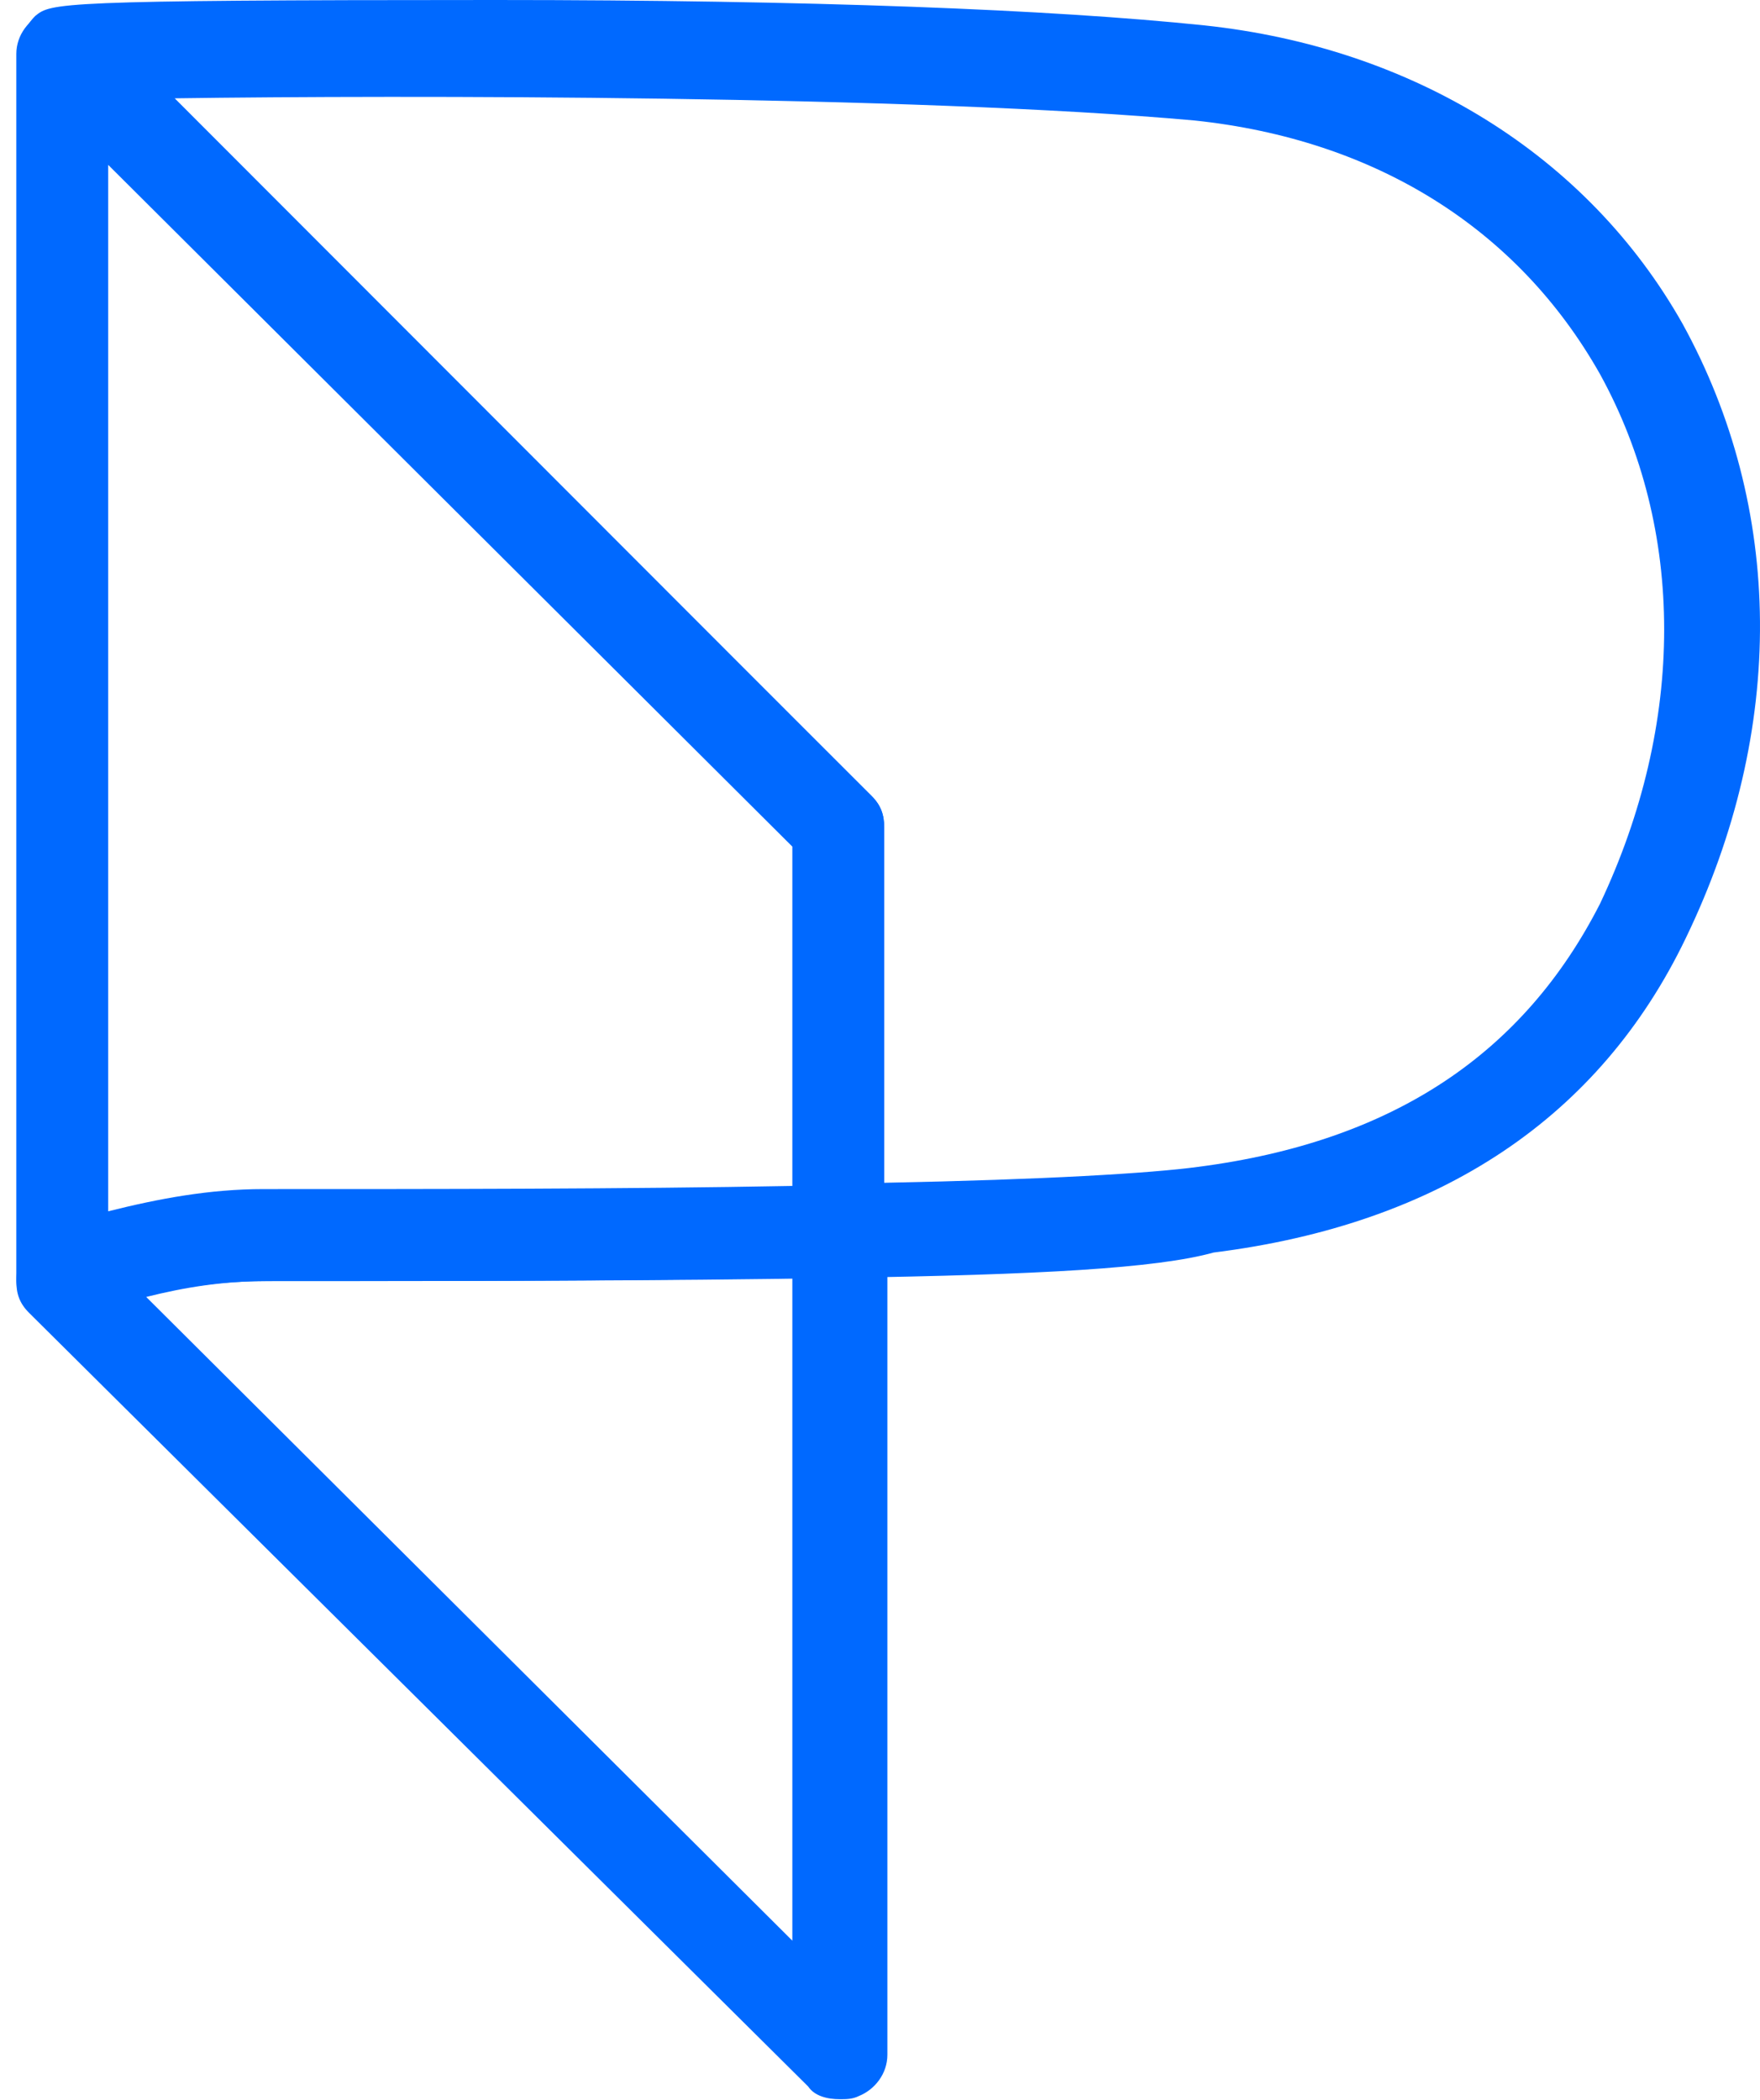
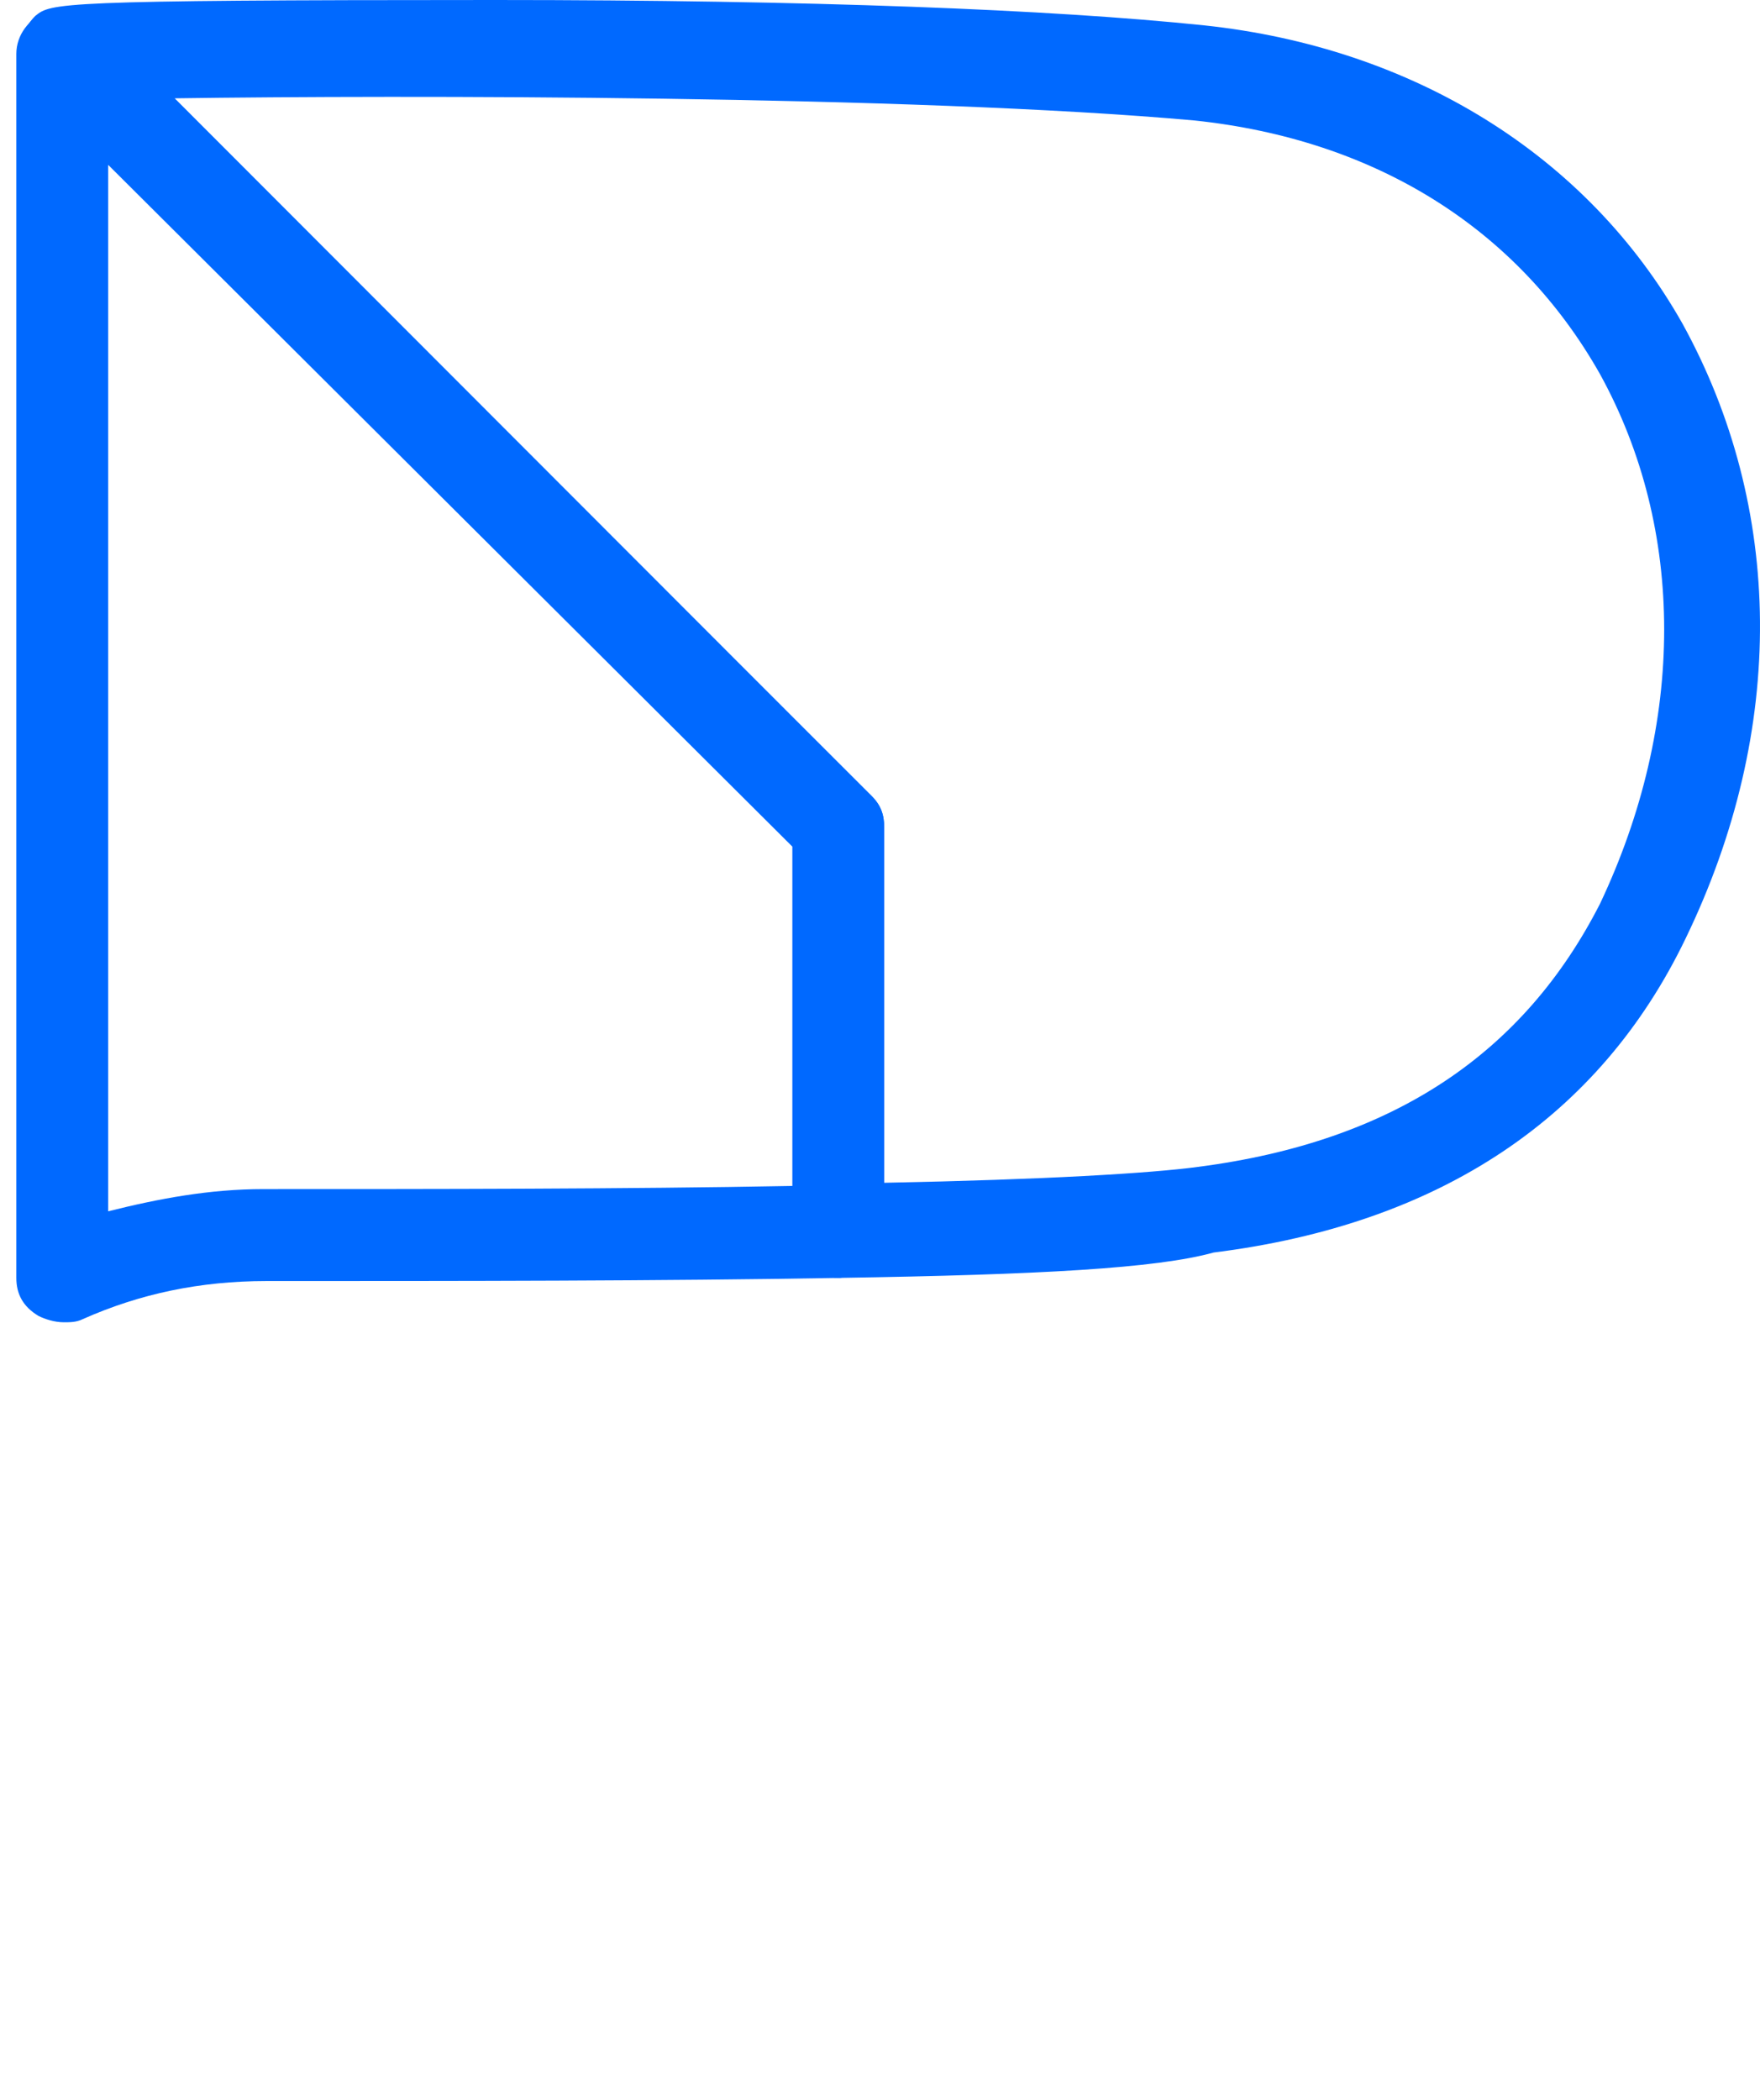
<svg xmlns="http://www.w3.org/2000/svg" width="57" height="68" viewBox="0 0 57 68" fill="none">
  <path d="M27.2 41.373C26.79 41.373 26.482 41.271 26.174 40.963C25.867 40.655 25.764 40.347 25.764 39.936V27.411L1.042 2.772C0.735 2.464 0.632 2.053 0.632 1.643C0.632 1.232 0.837 0.821 1.145 0.513C1.658 0.103 1.76 0 16.019 0C26.277 0 34.073 0.308 38.997 0.821C45.767 1.54 51.409 5.03 54.486 10.472C57.769 16.426 57.871 23.613 54.589 30.388C51.819 36.138 46.69 39.628 39.305 40.552C37.458 41.065 33.663 41.271 27.2 41.373ZM5.658 3.183L28.226 25.769C28.534 26.076 28.636 26.384 28.636 26.795V38.294C33.868 38.191 37.253 37.986 38.792 37.78C45.152 36.959 49.357 34.084 51.819 29.259C54.589 23.407 54.589 17.145 51.819 12.114C49.152 7.392 44.536 4.517 38.689 3.901C29.559 3.08 12.942 3.08 5.658 3.183Z" fill="#0069FF" />
-   <path d="M27.2 67.964C26.79 67.964 26.38 67.861 26.174 67.553L0.94 42.503C0.632 42.195 0.529 41.887 0.529 41.477C0.529 40.861 0.837 40.245 1.453 40.039C3.607 39.115 6.069 38.602 8.633 38.602C14.788 38.602 21.558 38.499 27.2 38.499C27.61 38.499 28.021 38.602 28.328 38.91C28.636 39.218 28.739 39.526 28.739 39.937V66.526C28.739 67.142 28.328 67.656 27.816 67.861C27.61 67.964 27.405 67.964 27.2 67.964ZM4.735 41.99L25.661 62.831V41.374C20.225 41.477 14.172 41.477 8.736 41.477H8.633C7.197 41.477 5.966 41.682 4.735 41.99Z" fill="#0069FF" />
  <path d="M2.068 42.81C1.76 42.81 1.453 42.707 1.247 42.605C0.735 42.297 0.529 41.886 0.529 41.373L0.529 1.745C0.529 1.129 0.94 0.615 1.453 0.41C2.068 0.205 2.684 0.307 3.094 0.718L28.226 25.768C28.534 26.076 28.636 26.384 28.636 26.795V39.833C28.636 40.654 28.021 41.27 27.2 41.373C21.456 41.475 14.685 41.475 8.736 41.475H8.633C6.479 41.475 4.53 41.886 2.684 42.707C2.478 42.81 2.273 42.81 2.068 42.81ZM3.504 5.338L3.504 39.217C5.146 38.806 6.787 38.498 8.531 38.498C14.07 38.498 20.225 38.498 25.661 38.396V27.41L3.504 5.338Z" fill="#0069FF" />
</svg>